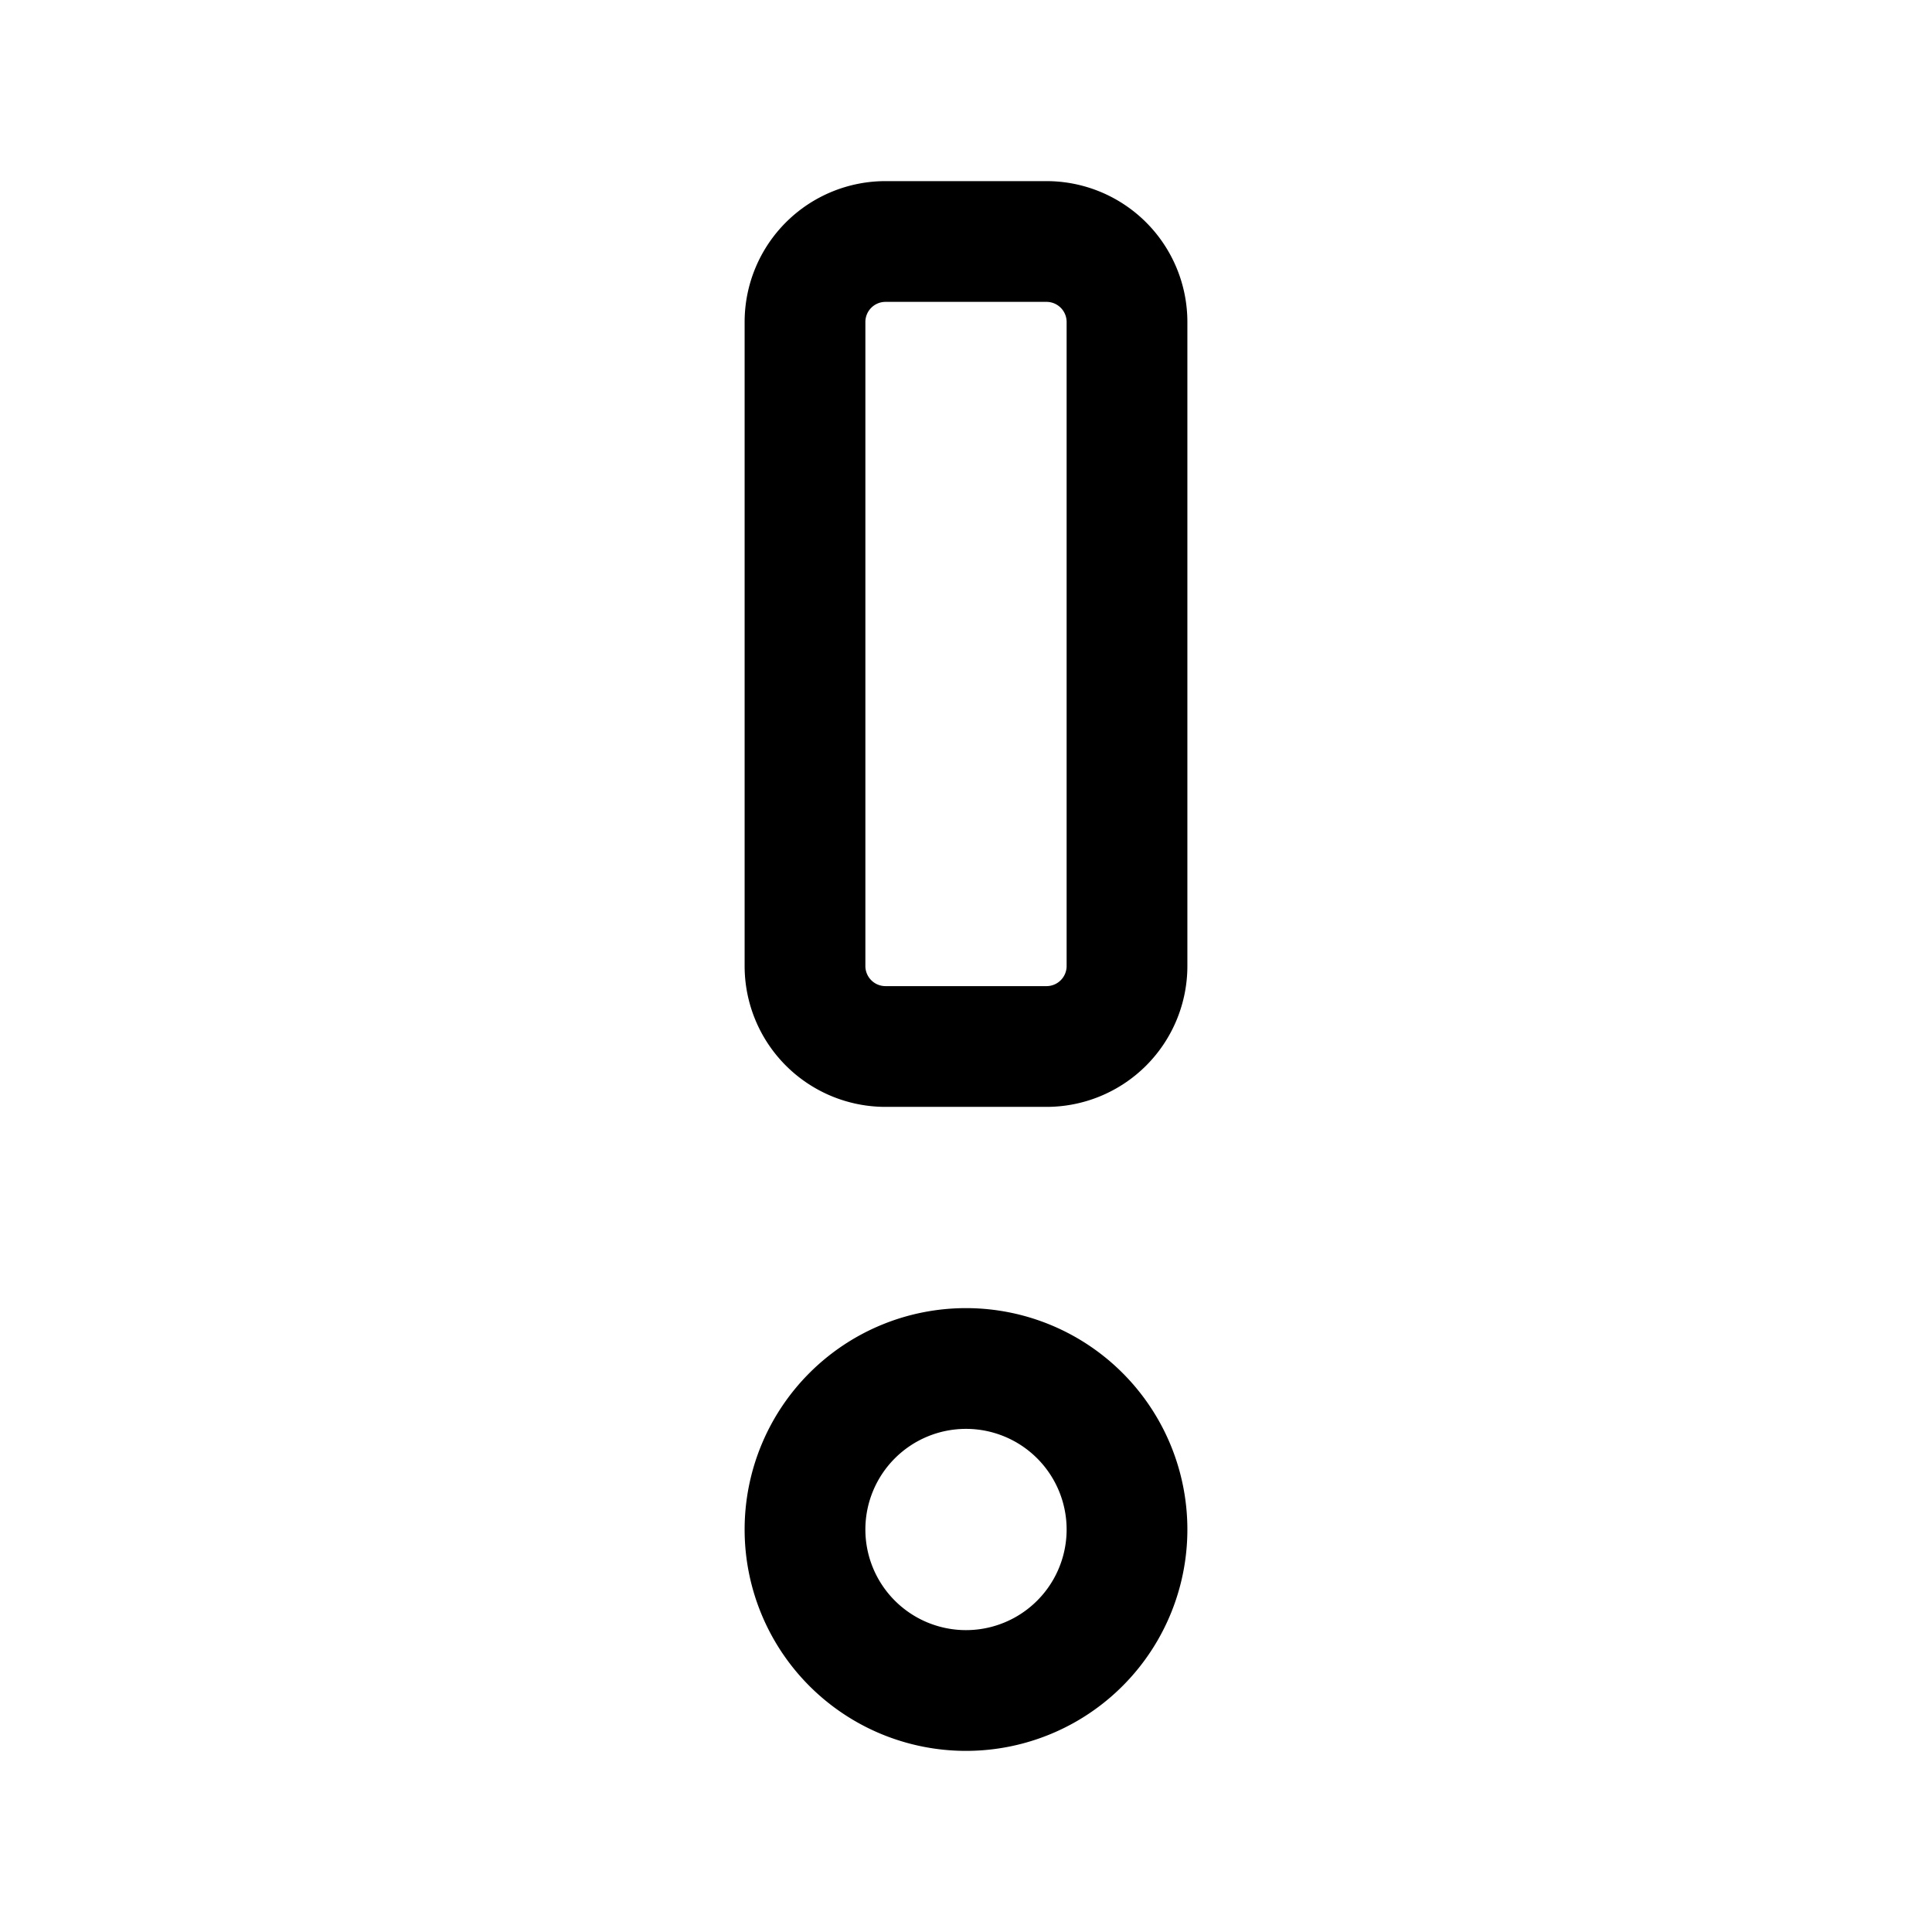
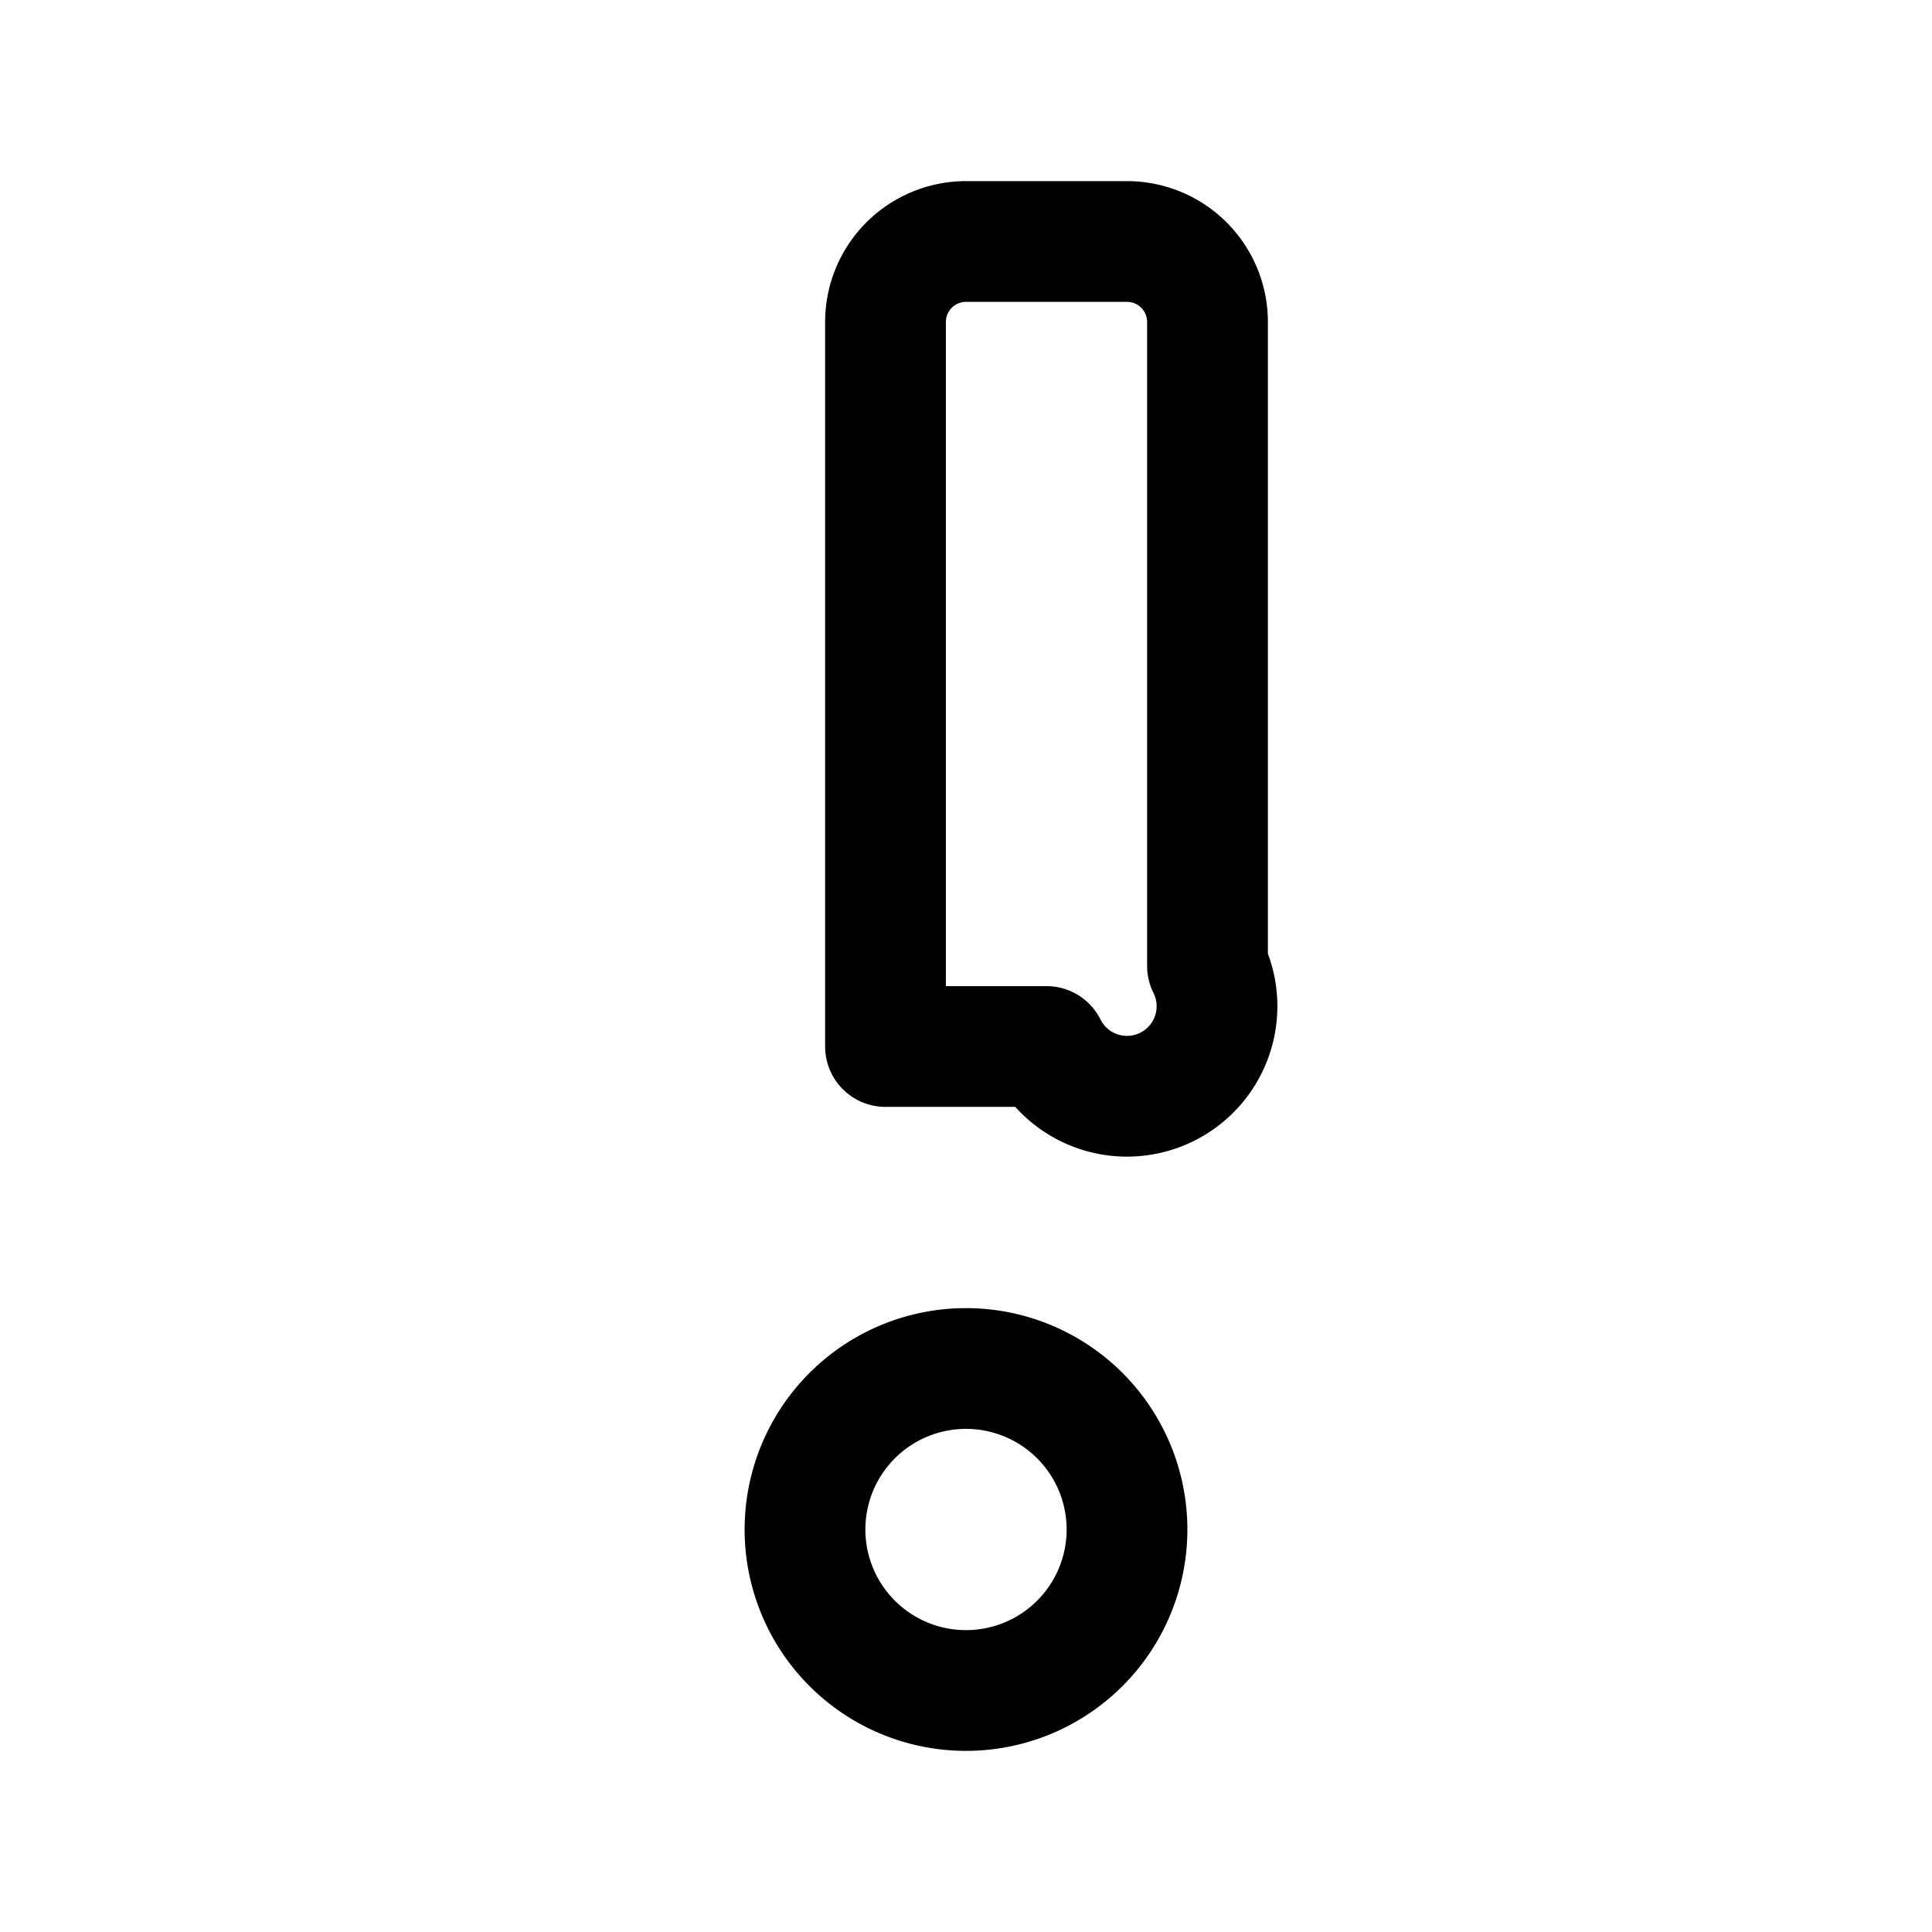
<svg xmlns="http://www.w3.org/2000/svg" fill="#000000" width="800px" height="800px" viewBox="0 0 24 24" id="exclamation" class="icon line">
-   <path id="primary" d="M13,13H11a1,1,0,0,1-1-1V4a1,1,0,0,1,1-1h2a1,1,0,0,1,1,1v8A1,1,0,0,1,13,13Zm1,6a2,2,0,1,0-2,2A2,2,0,0,0,14,19Z" style="fill: none; stroke: rgb(0, 0, 0); stroke-linecap: round; stroke-linejoin: round; stroke-width: 1.5;" />
+   <path id="primary" d="M13,13H11V4a1,1,0,0,1,1-1h2a1,1,0,0,1,1,1v8A1,1,0,0,1,13,13Zm1,6a2,2,0,1,0-2,2A2,2,0,0,0,14,19Z" style="fill: none; stroke: rgb(0, 0, 0); stroke-linecap: round; stroke-linejoin: round; stroke-width: 1.5;" />
</svg>